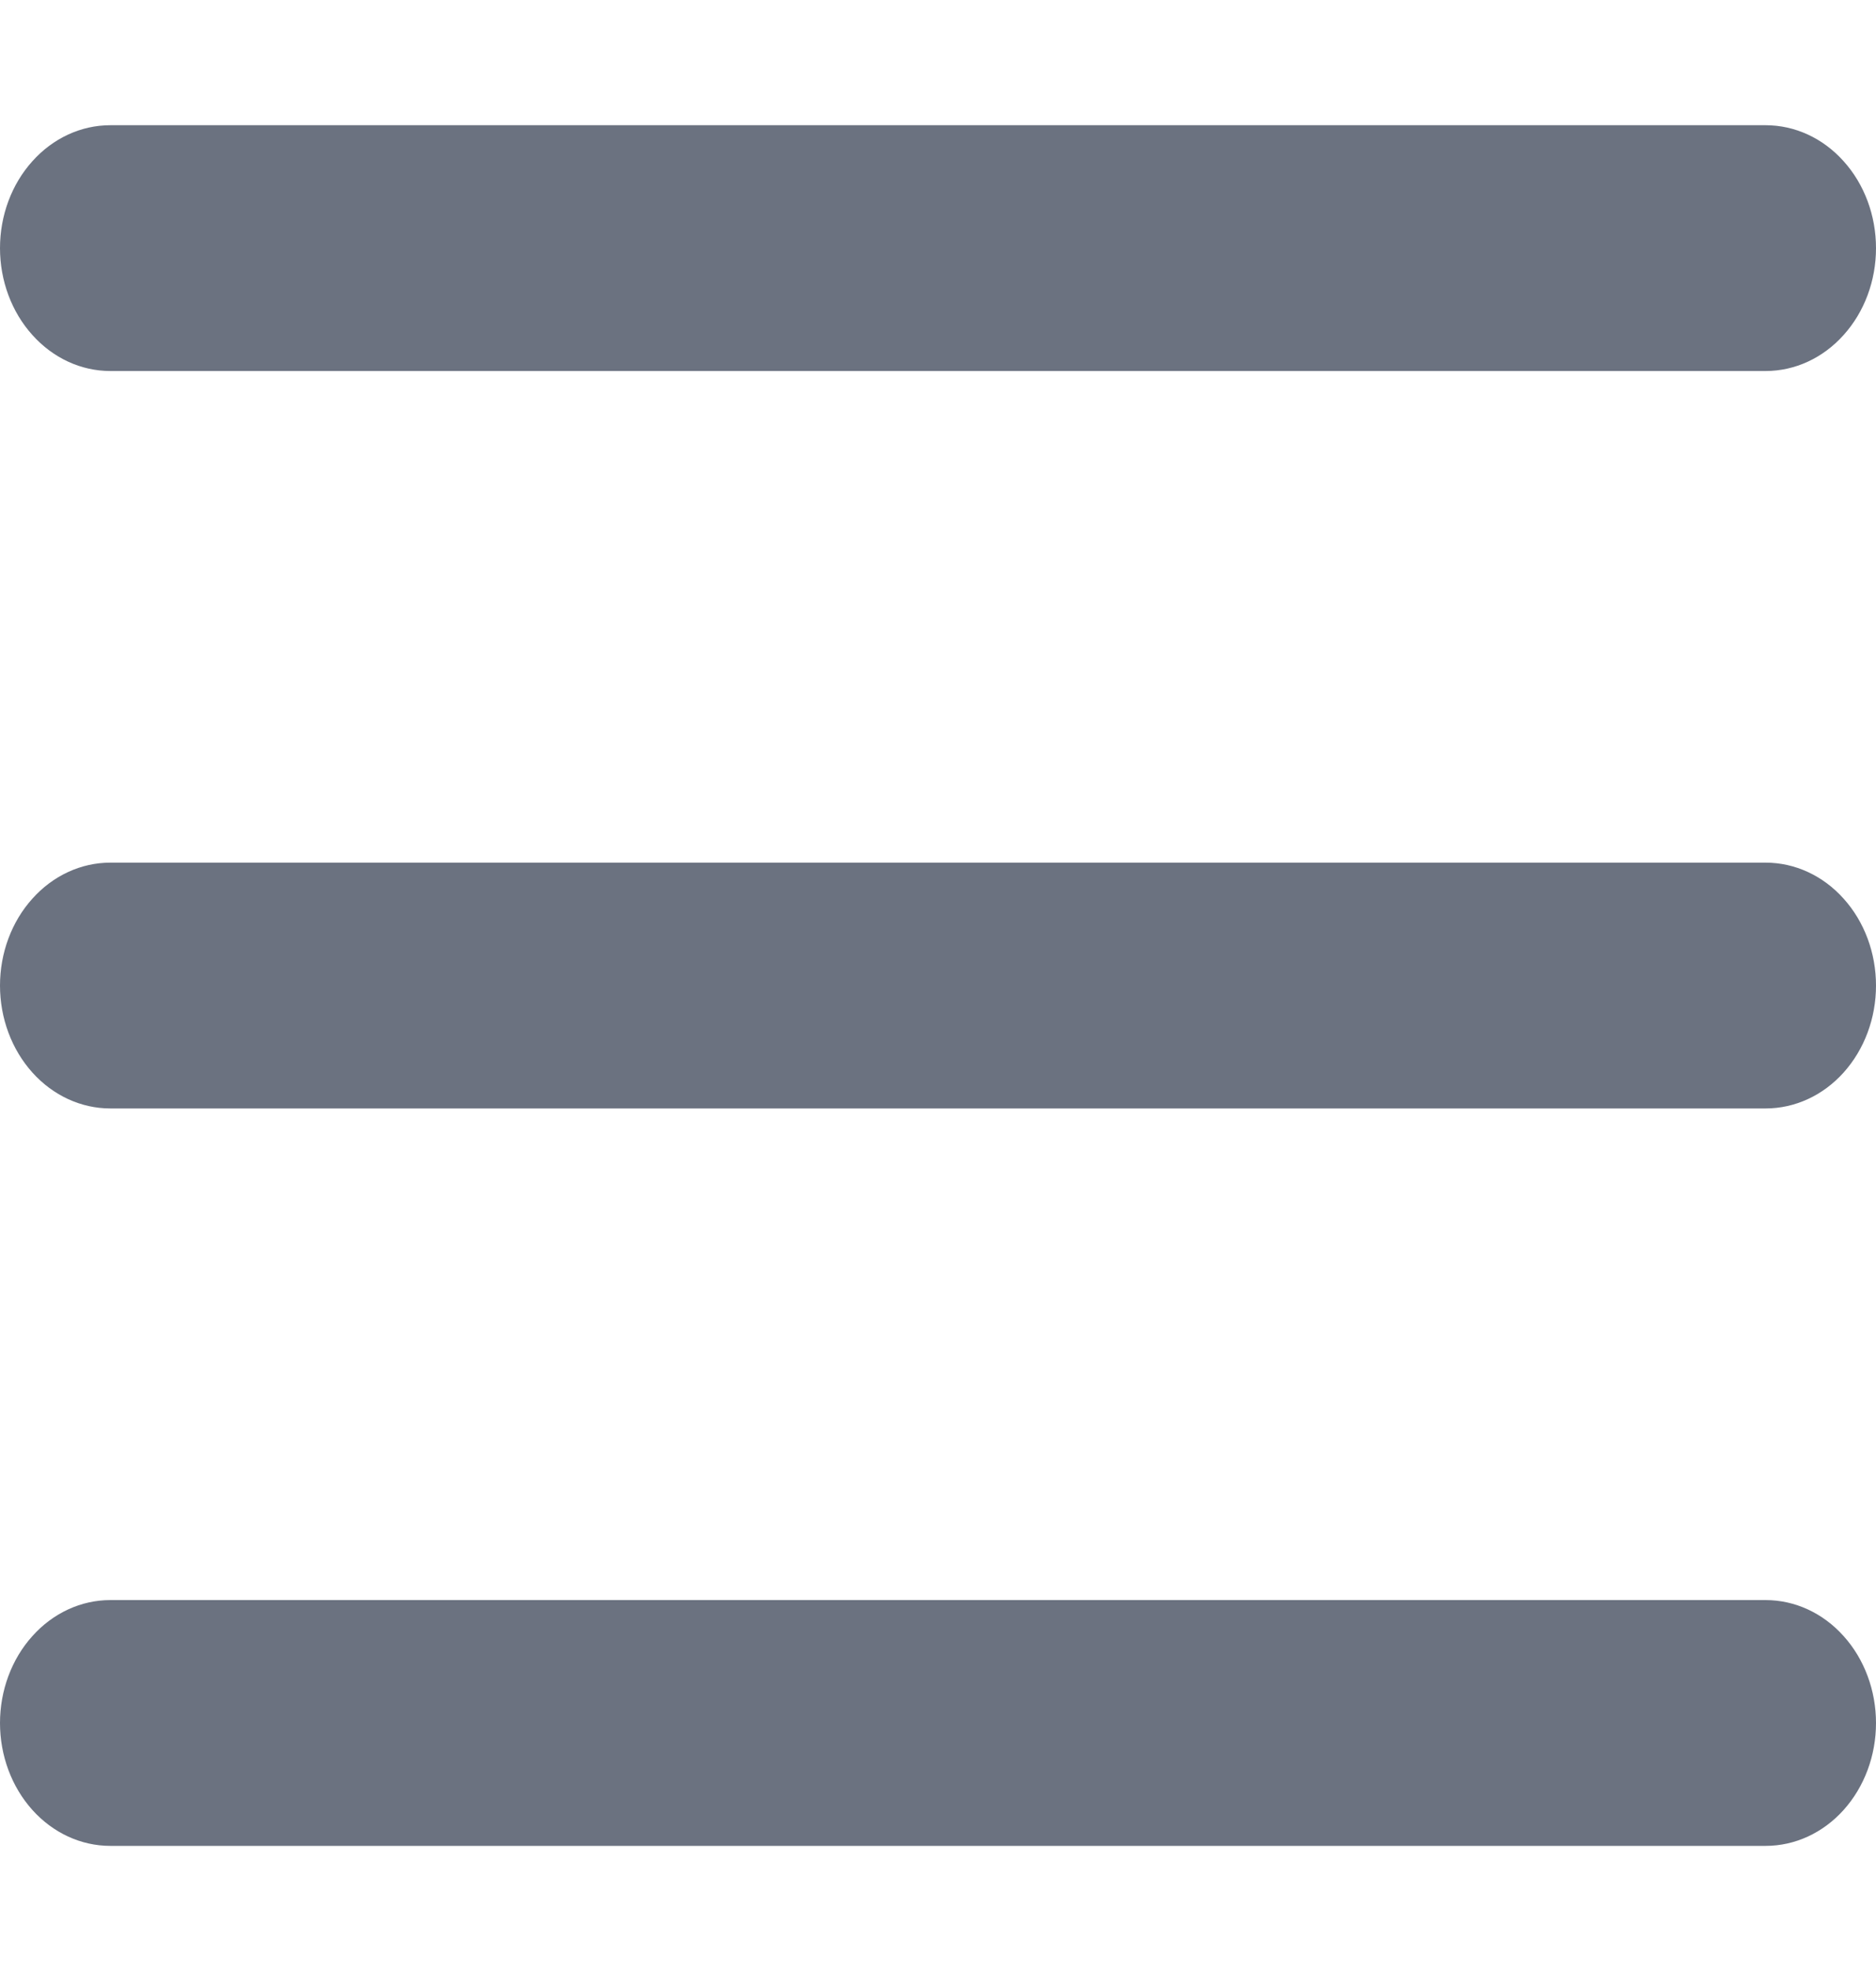
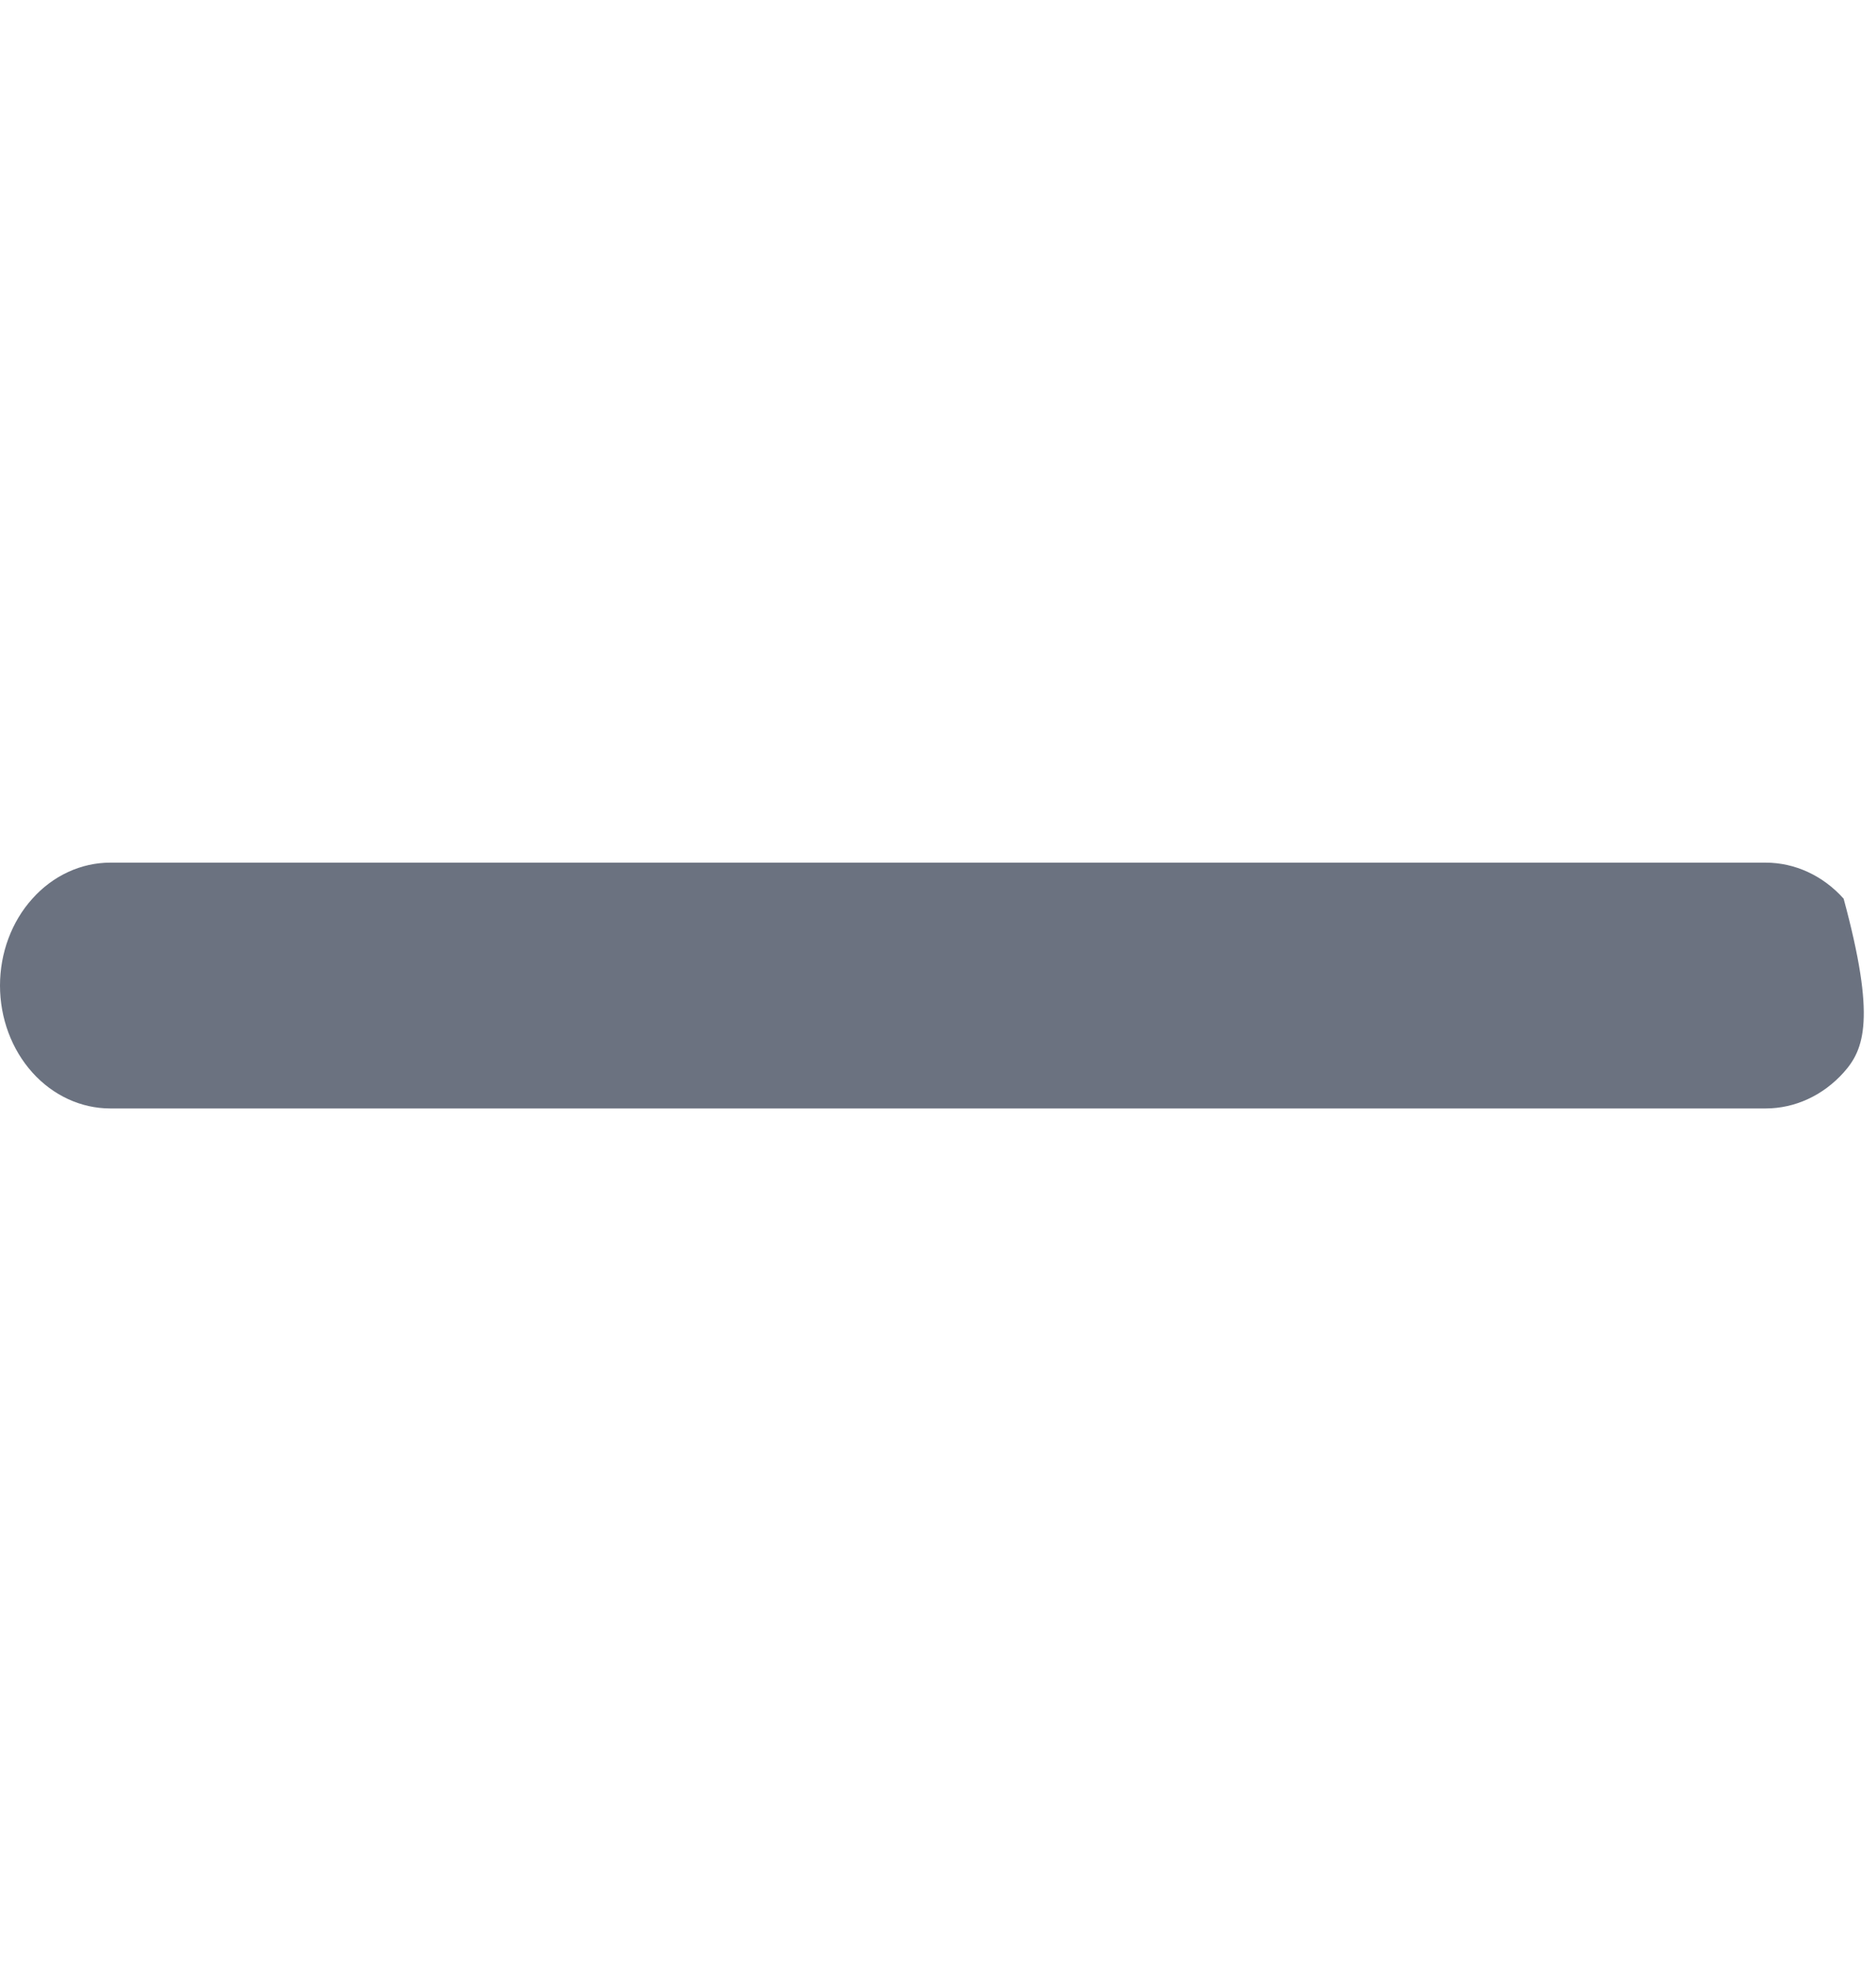
<svg xmlns="http://www.w3.org/2000/svg" width="20" height="21" viewBox="0 0 20 21" fill="none">
-   <path d="M18.823 3.953H1.176C0.864 3.953 0.565 3.815 0.345 3.569C0.124 3.324 0 2.991 0 2.644C0 2.296 0.124 1.963 0.345 1.718C0.565 1.472 0.864 1.334 1.176 1.334H18.823C19.136 1.334 19.435 1.472 19.655 1.718C19.876 1.963 20 2.296 20 2.644C20 2.991 19.876 3.324 19.655 3.569C19.435 3.815 19.136 3.953 18.823 3.953Z" fill="#6B7280" />
-   <path d="M18.823 11.81H1.176C0.864 11.81 0.565 11.672 0.345 11.427C0.124 11.181 0 10.848 0 10.501C0 10.153 0.124 9.82 0.345 9.575C0.565 9.329 0.864 9.191 1.176 9.191H18.823C19.136 9.191 19.435 9.329 19.655 9.575C19.876 9.82 20 10.153 20 10.501C20 10.848 19.876 11.181 19.655 11.427C19.435 11.672 19.136 11.81 18.823 11.81Z" fill="#6B7280" />
-   <path d="M18.823 19.667H1.176C0.864 19.667 0.565 19.529 0.345 19.284C0.124 19.038 0 18.705 0 18.358C0 18.011 0.124 17.677 0.345 17.432C0.565 17.186 0.864 17.048 1.176 17.048H18.823C19.136 17.048 19.435 17.186 19.655 17.432C19.876 17.677 20 18.011 20 18.358C20 18.705 19.876 19.038 19.655 19.284C19.435 19.529 19.136 19.667 18.823 19.667Z" fill="#6B7280" />
+   <path d="M18.823 11.81H1.176C0.864 11.81 0.565 11.672 0.345 11.427C0.124 11.181 0 10.848 0 10.501C0 10.153 0.124 9.82 0.345 9.575C0.565 9.329 0.864 9.191 1.176 9.191H18.823C19.136 9.191 19.435 9.329 19.655 9.575C20 10.848 19.876 11.181 19.655 11.427C19.435 11.672 19.136 11.81 18.823 11.81Z" fill="#6B7280" />
</svg>